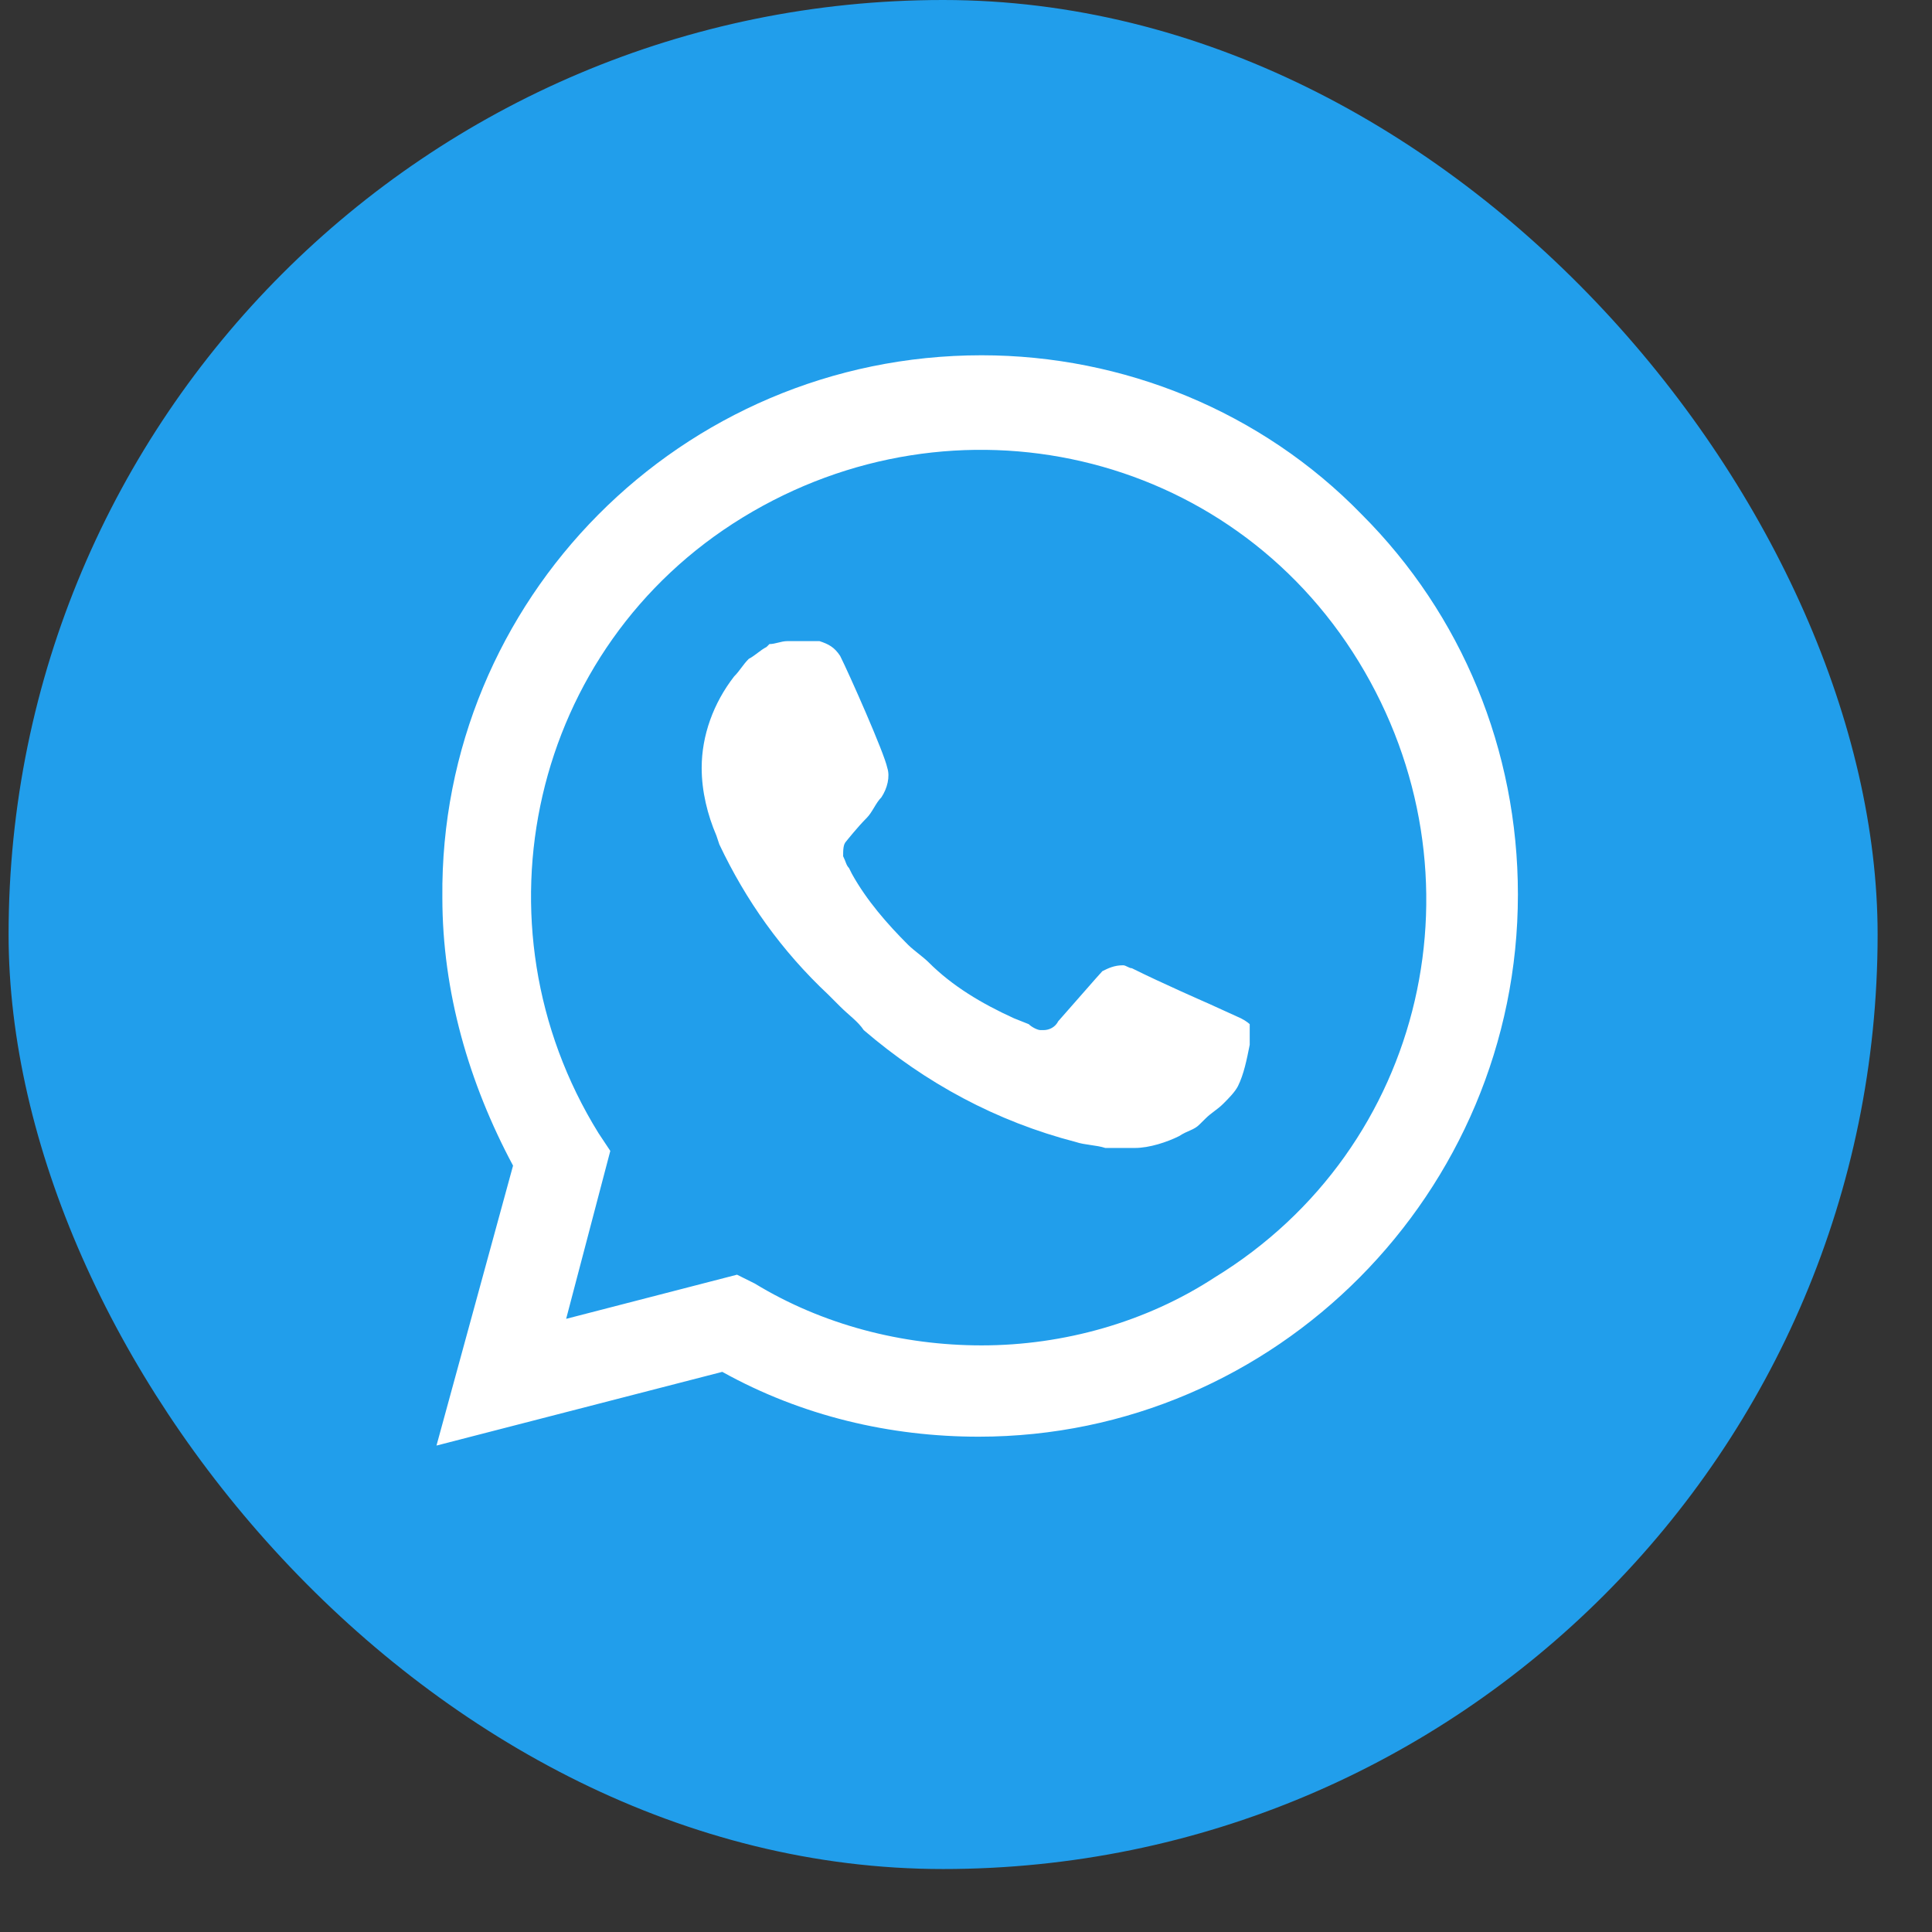
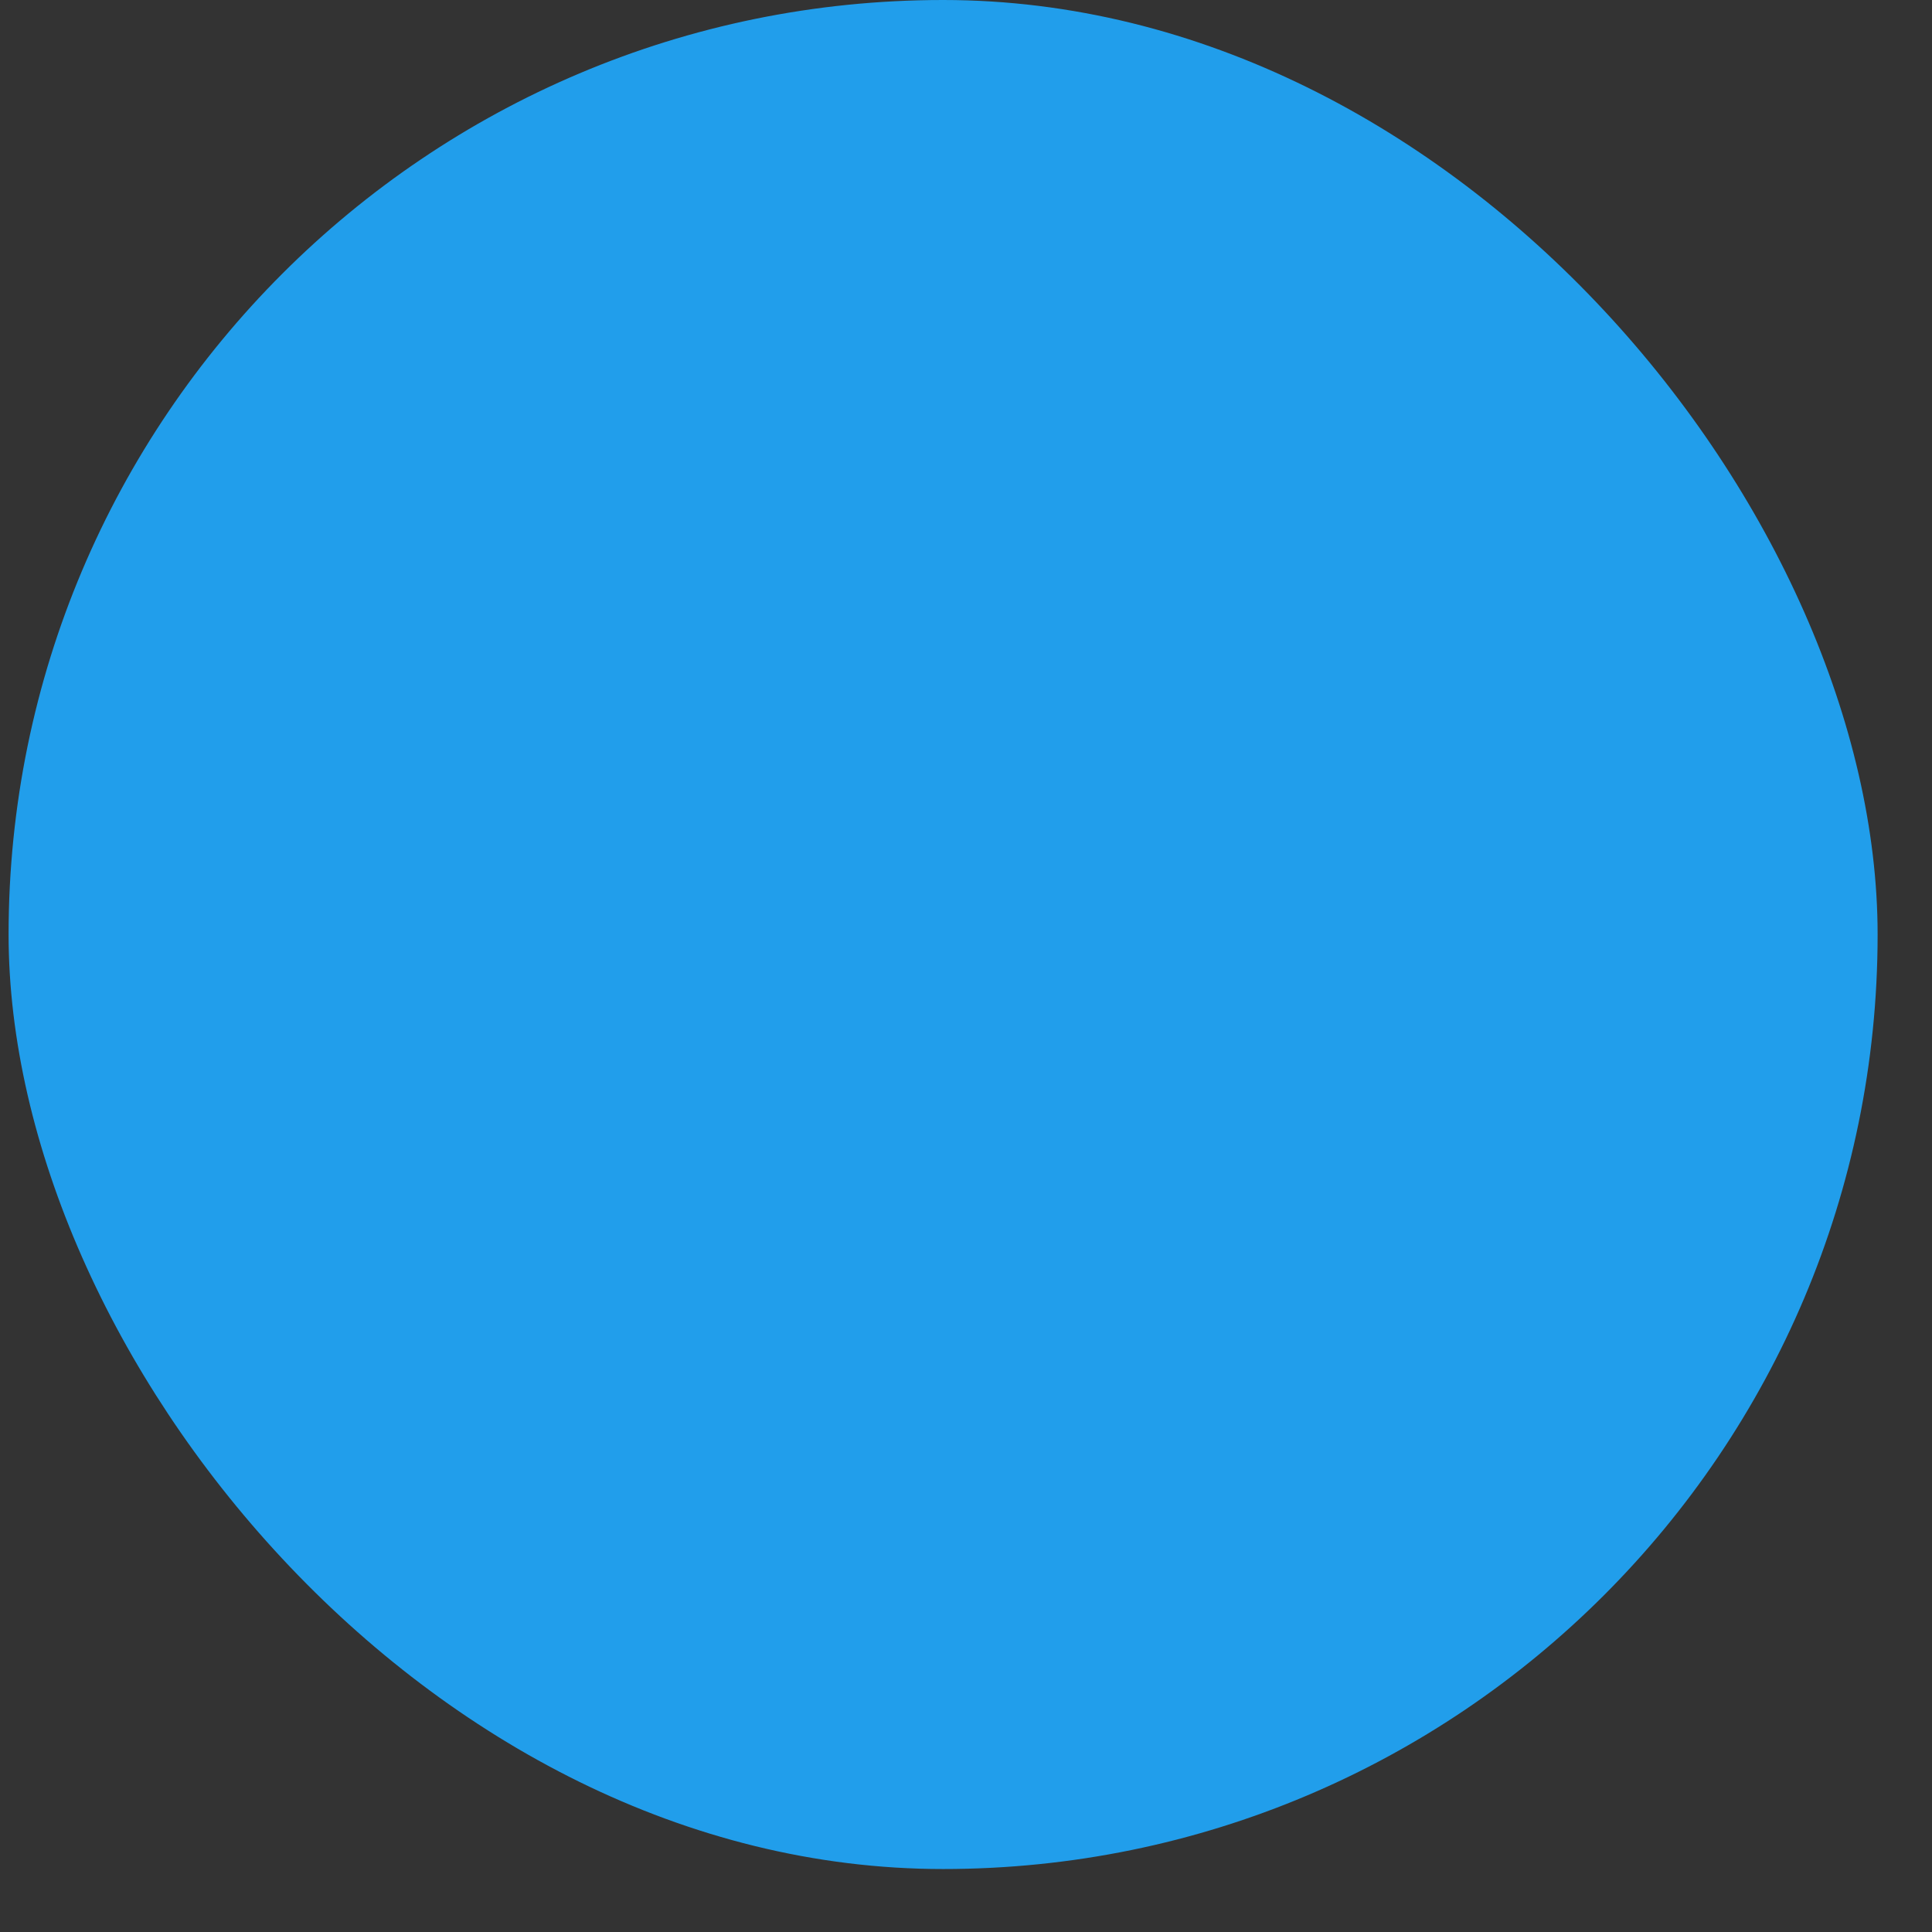
<svg xmlns="http://www.w3.org/2000/svg" width="27" height="27" viewBox="0 0 27 27" fill="none">
  <rect x="0" y="0" width="27" height="27" fill="#333333" stroke="none" />
  <rect x="0.12" width="26.12" height="26.12" rx="13.06" fill="#219EEB" />
-   <path d="M19.03 7.189C17.63 5.748 15.695 4.965 13.718 4.965C9.518 4.965 6.141 8.383 6.182 12.543C6.182 13.86 6.553 15.137 7.17 16.29L6.1 20.202L10.094 19.172C11.206 19.79 12.441 20.078 13.677 20.078C17.836 20.078 21.213 16.66 21.213 12.501C21.213 10.483 20.43 8.589 19.03 7.189ZM13.718 18.802C12.606 18.802 11.494 18.514 10.547 17.937L10.3 17.814L7.912 18.431L8.529 16.084L8.365 15.837C6.553 12.913 7.417 9.042 10.382 7.23C13.347 5.418 17.177 6.283 18.989 9.248C20.801 12.213 19.936 16.043 16.971 17.855C16.024 18.473 14.871 18.802 13.718 18.802ZM17.342 14.231L16.889 14.025C16.889 14.025 16.23 13.737 15.818 13.531C15.777 13.531 15.736 13.49 15.695 13.49C15.571 13.49 15.489 13.531 15.406 13.572C15.406 13.572 15.365 13.613 14.789 14.272C14.748 14.354 14.665 14.396 14.583 14.396H14.542C14.5 14.396 14.418 14.354 14.377 14.313L14.171 14.231C13.718 14.025 13.306 13.778 12.977 13.448C12.894 13.366 12.771 13.284 12.688 13.201C12.4 12.913 12.112 12.584 11.906 12.213L11.865 12.131C11.824 12.089 11.824 12.048 11.783 11.966C11.783 11.884 11.783 11.801 11.824 11.76C11.824 11.76 11.988 11.554 12.112 11.431C12.194 11.348 12.236 11.225 12.318 11.142C12.4 11.019 12.441 10.854 12.4 10.731C12.359 10.525 11.865 9.413 11.741 9.166C11.659 9.042 11.577 9.001 11.453 8.96H11.329C11.247 8.96 11.124 8.96 11 8.96C10.918 8.96 10.835 9.001 10.753 9.001L10.712 9.042C10.629 9.083 10.547 9.166 10.465 9.207C10.382 9.289 10.341 9.372 10.259 9.454C9.971 9.825 9.806 10.278 9.806 10.731C9.806 11.06 9.888 11.389 10.012 11.678L10.053 11.801C10.424 12.584 10.918 13.284 11.577 13.902L11.741 14.066C11.865 14.19 11.988 14.272 12.071 14.396C12.935 15.137 13.924 15.672 15.036 15.96C15.159 16.002 15.324 16.002 15.447 16.043C15.571 16.043 15.736 16.043 15.859 16.043C16.065 16.043 16.312 15.96 16.477 15.878C16.601 15.796 16.683 15.796 16.765 15.713L16.848 15.631C16.93 15.549 17.012 15.508 17.095 15.425C17.177 15.343 17.259 15.26 17.301 15.178C17.383 15.013 17.424 14.807 17.465 14.601C17.465 14.519 17.465 14.396 17.465 14.313C17.465 14.313 17.424 14.272 17.342 14.231Z" fill="white" />
</svg>